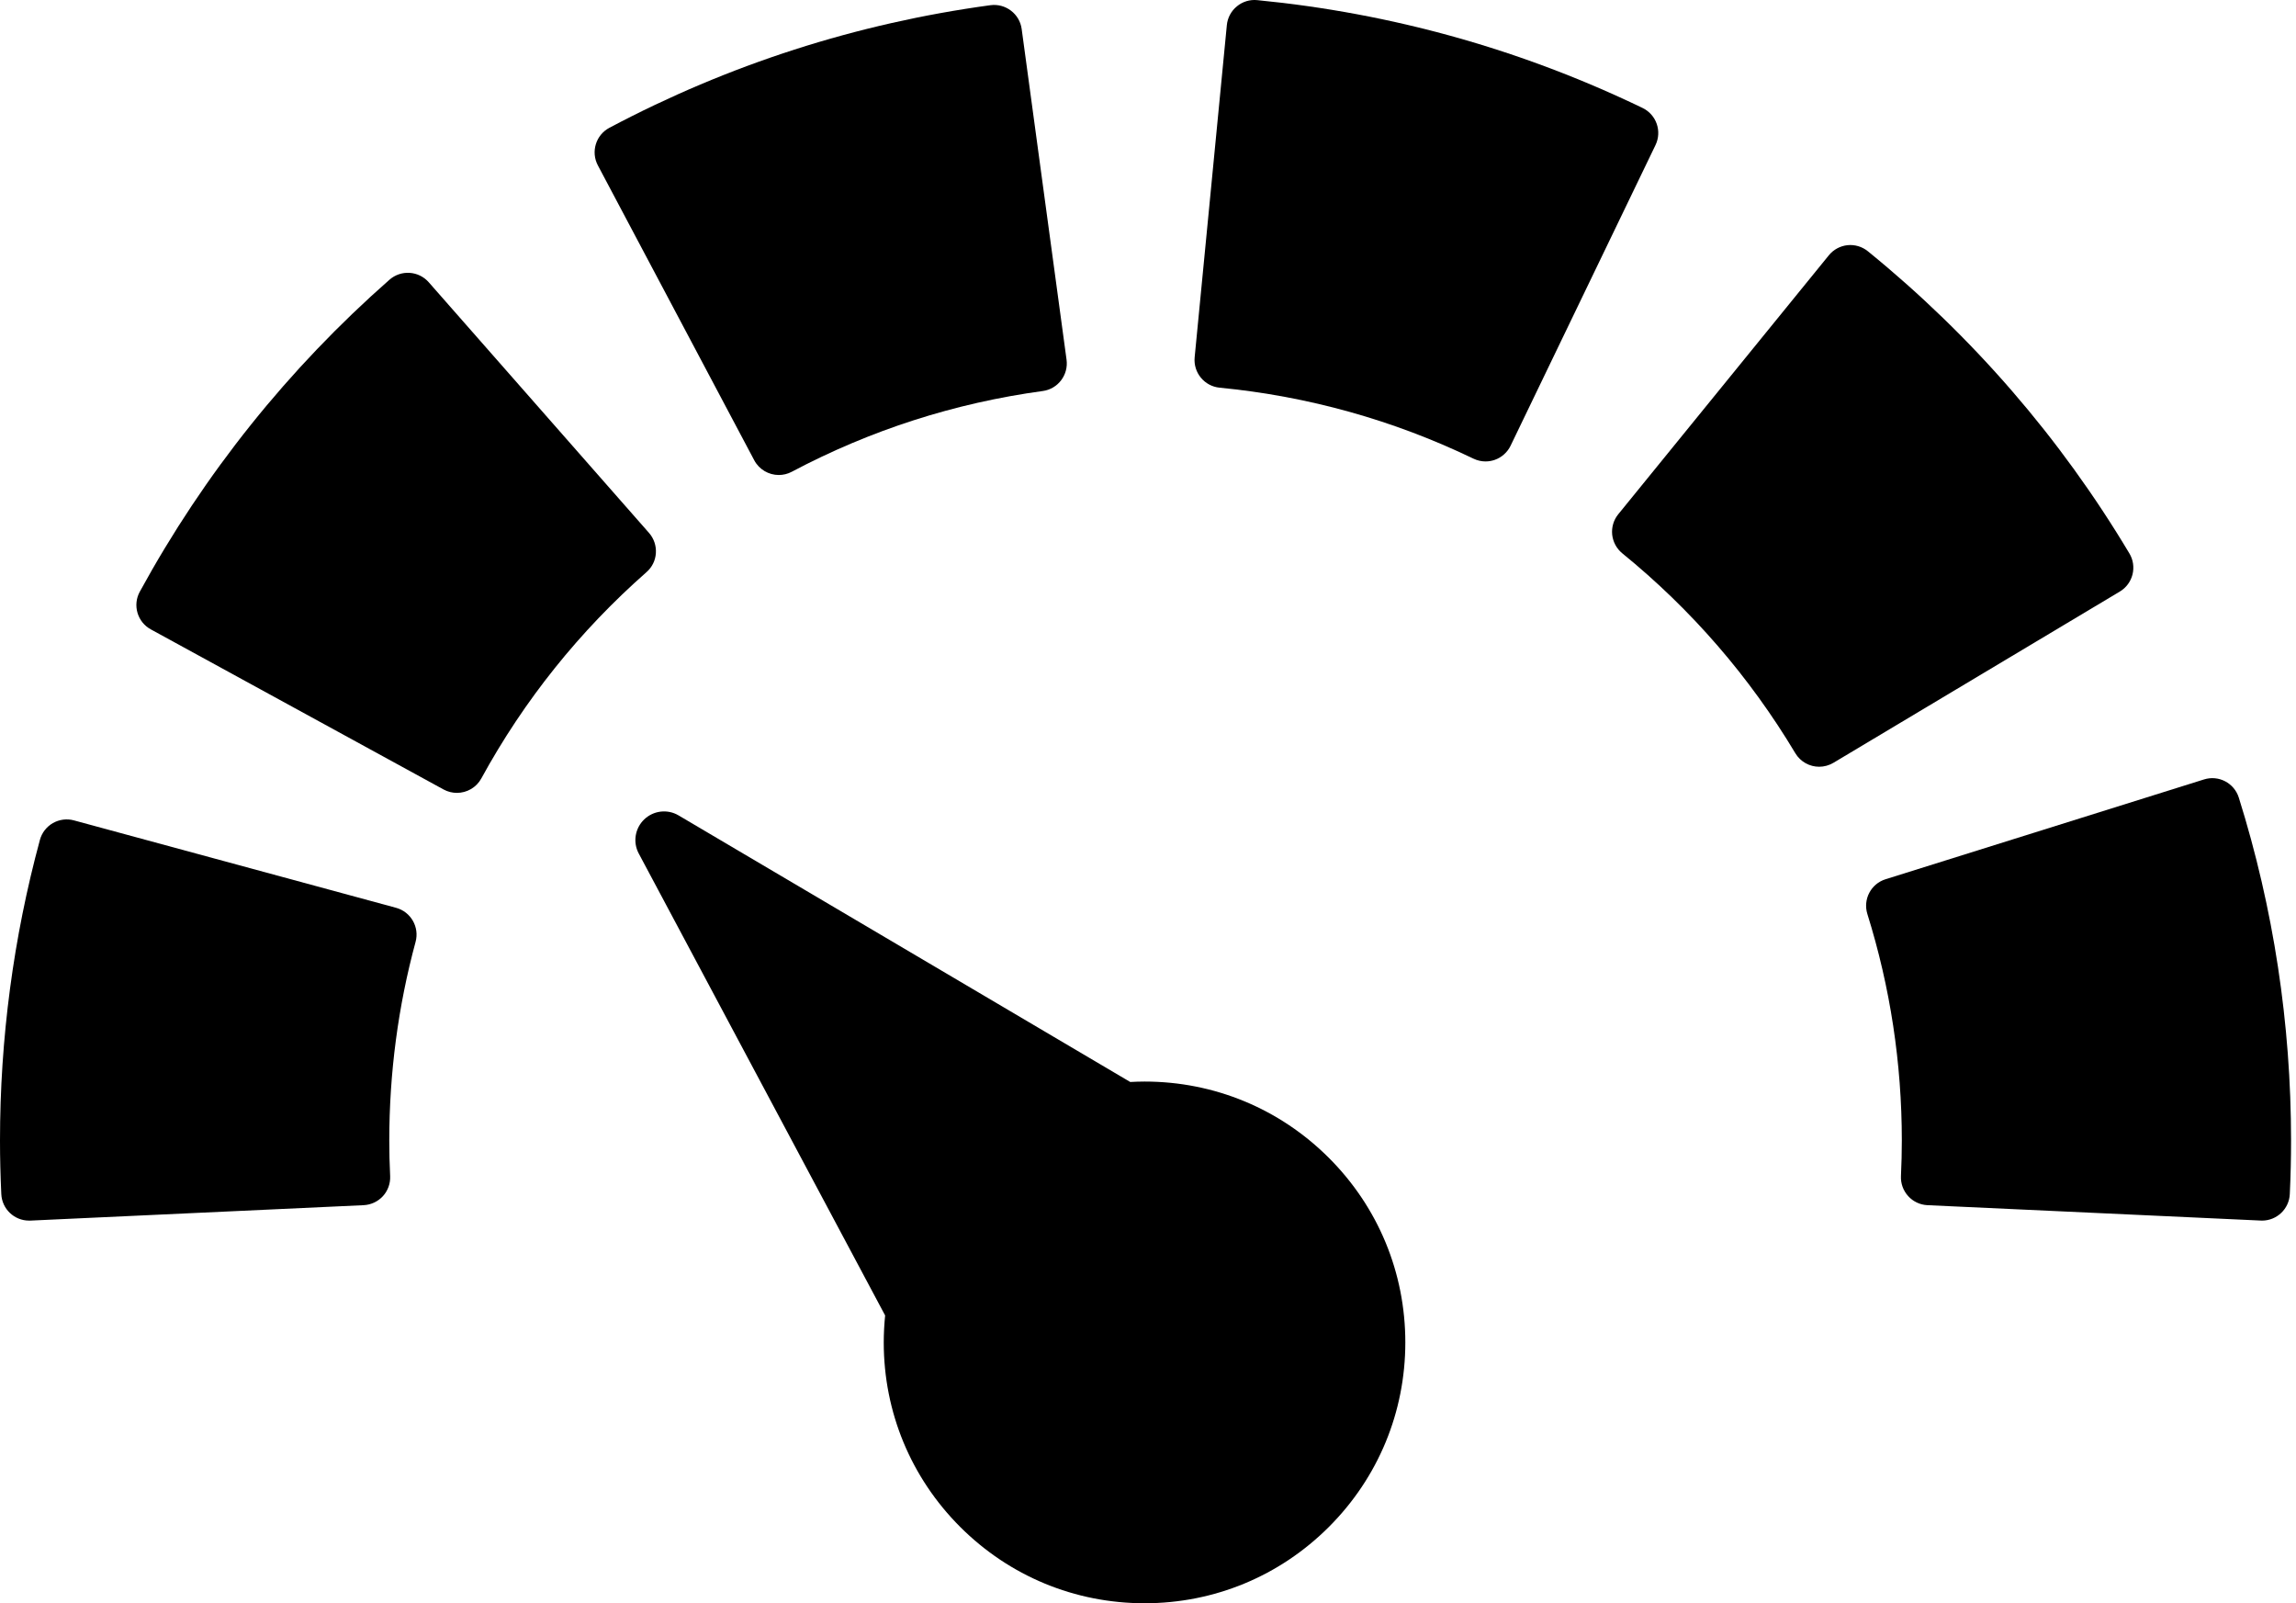
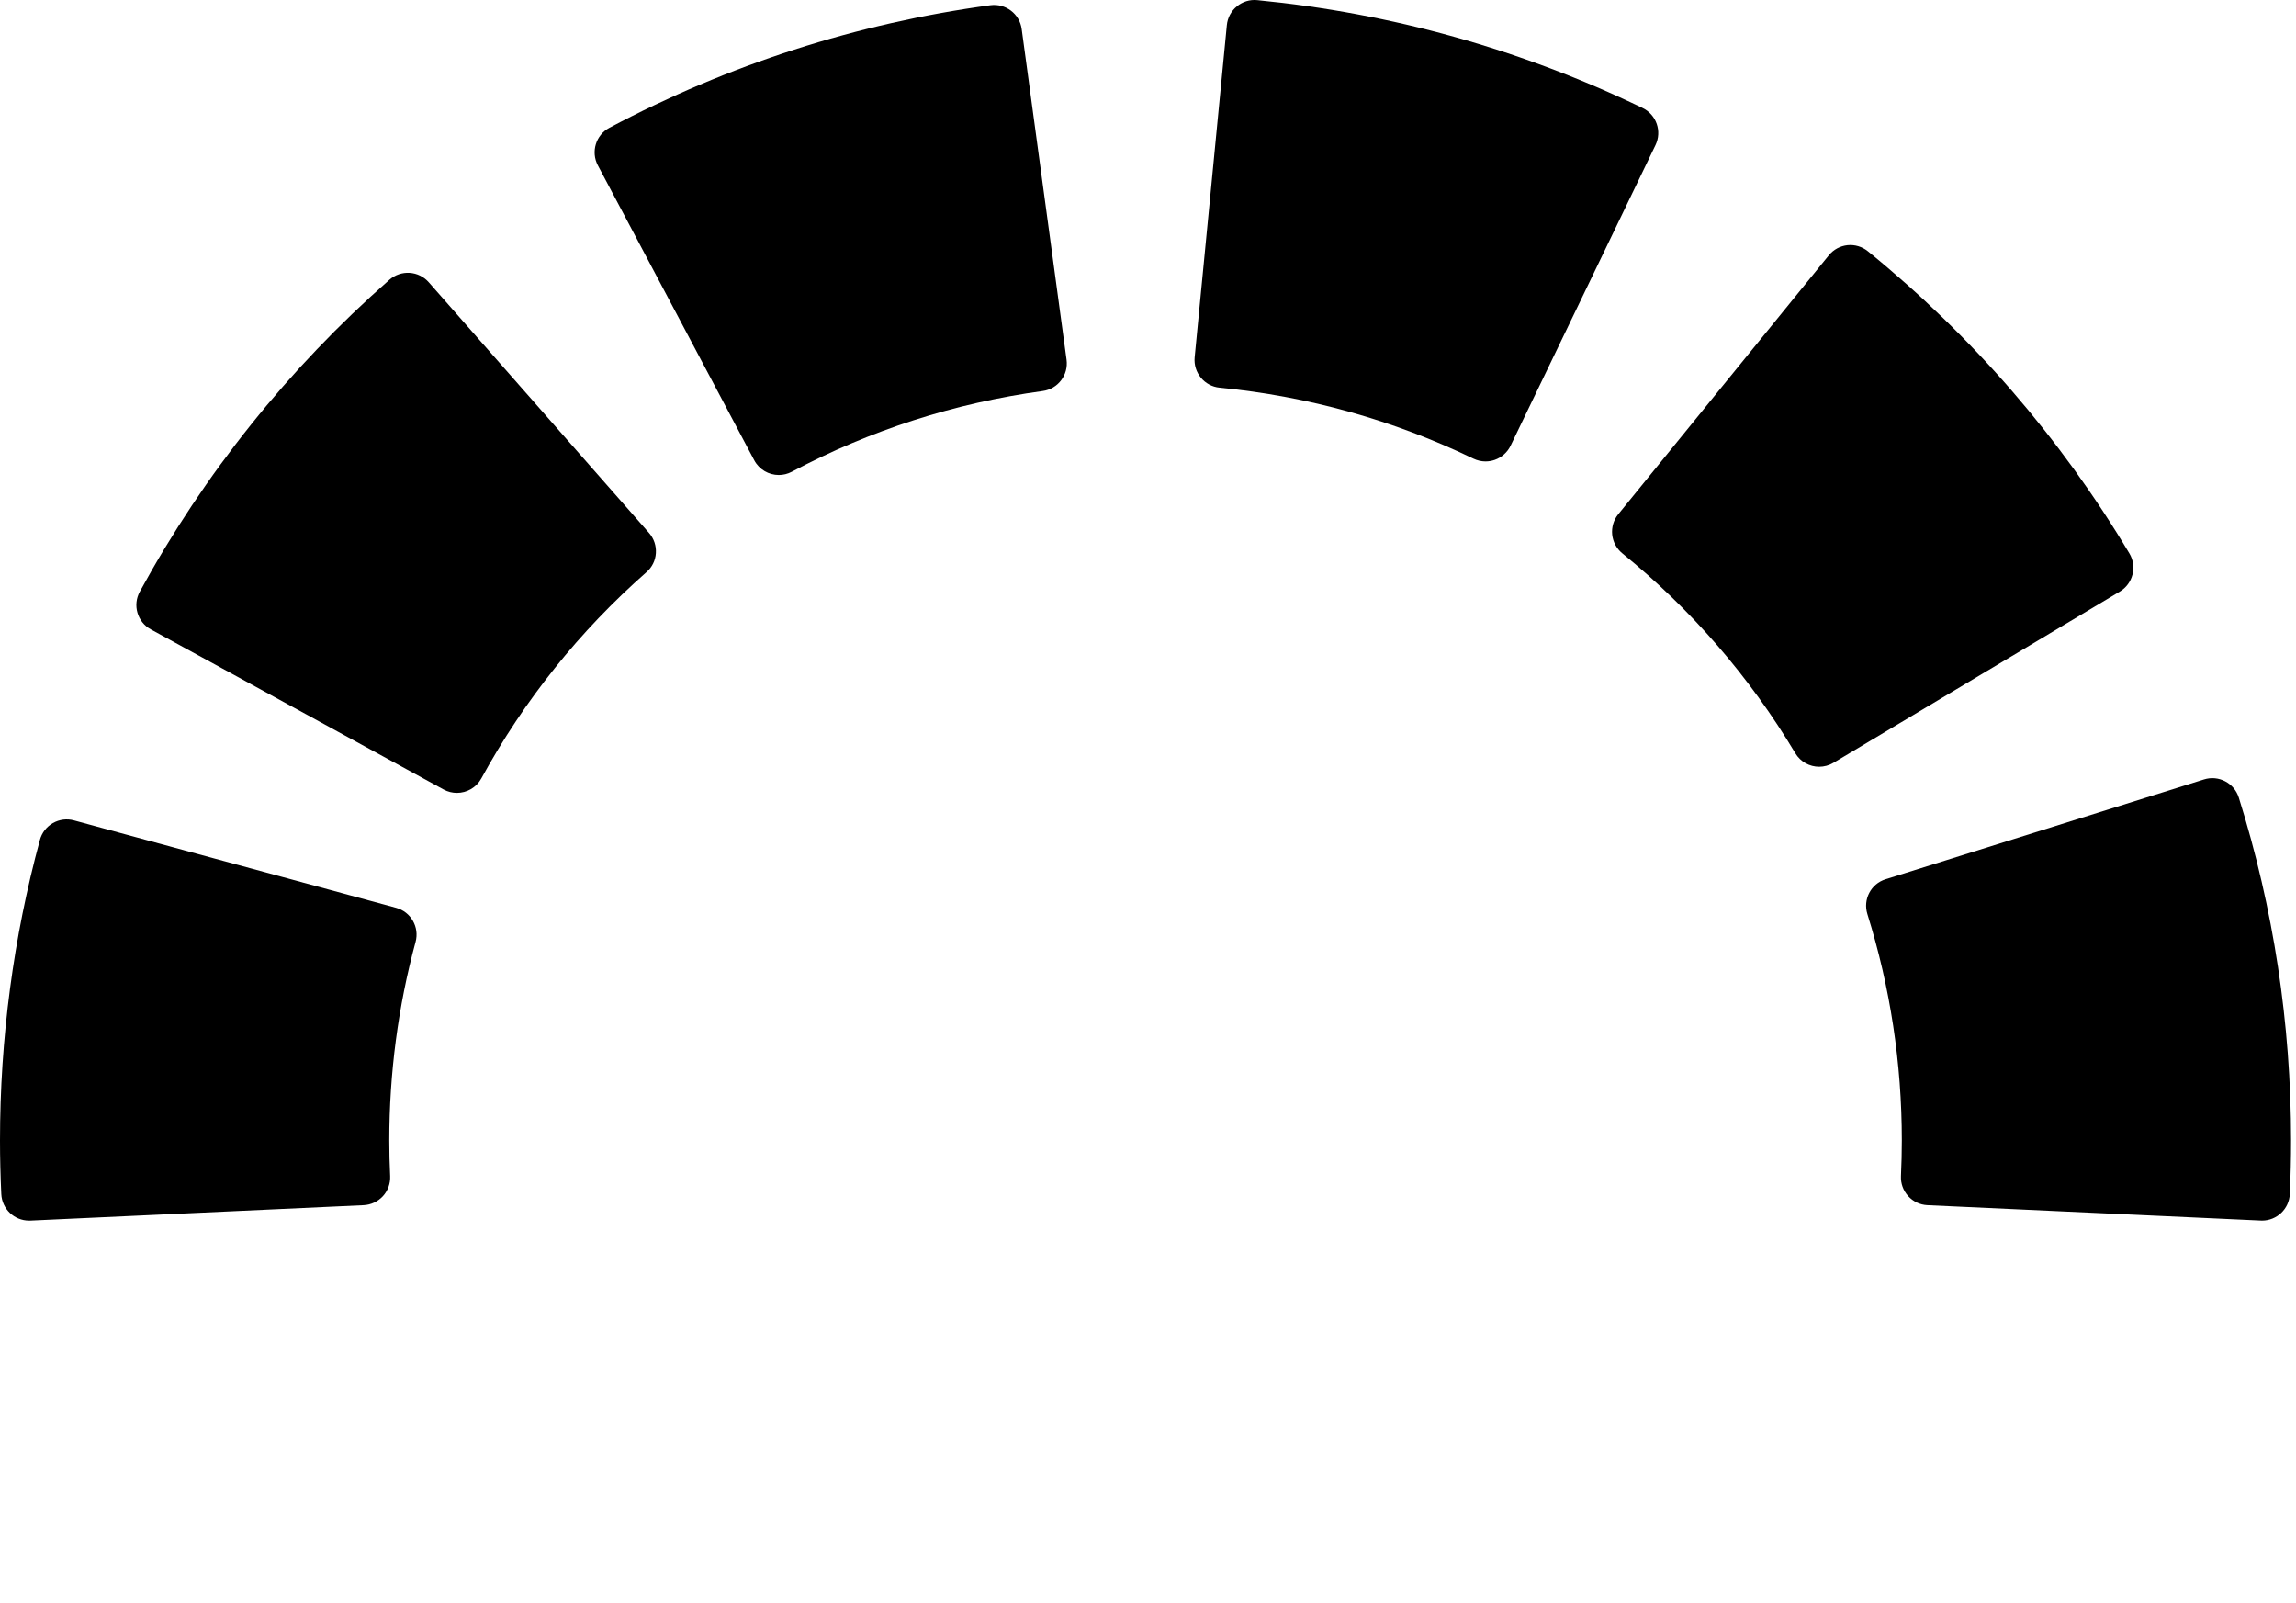
<svg xmlns="http://www.w3.org/2000/svg" width="53" height="37" viewBox="0 0 53 37" fill="none">
  <path d="M15.14 12.764C15.151 12.594 15.094 12.427 14.982 12.299L9.897 6.514C9.785 6.386 9.626 6.308 9.456 6.297C9.286 6.286 9.119 6.343 8.991 6.455C6.655 8.509 4.715 10.931 3.227 13.655C3.145 13.804 3.126 13.98 3.174 14.143C3.222 14.306 3.332 14.444 3.482 14.525L10.24 18.22C10.338 18.273 10.443 18.298 10.547 18.298C10.775 18.298 10.995 18.177 11.111 17.964C12.095 16.164 13.378 14.563 14.923 13.204C15.052 13.092 15.13 12.934 15.14 12.764Z" fill="black" />
  <path d="M17.41 10.621C17.525 10.838 17.748 10.962 17.977 10.962C18.079 10.962 18.182 10.938 18.278 10.887C20.089 9.927 22.038 9.3 24.07 9.024C24.421 8.977 24.667 8.653 24.62 8.302L23.584 0.67C23.537 0.319 23.212 0.073 22.862 0.12C19.776 0.539 16.817 1.49 14.067 2.949C13.754 3.115 13.635 3.504 13.801 3.817L17.41 10.621Z" fill="black" />
  <path d="M9.142 20.95L1.708 18.933C1.544 18.888 1.369 18.911 1.221 18.995C1.073 19.08 0.965 19.22 0.921 19.384C0.31 21.637 0 23.971 0 26.323C0 26.725 0.01 27.129 0.03 27.557C0.046 27.901 0.329 28.169 0.67 28.169C0.68 28.169 0.69 28.169 0.7 28.169L8.394 27.813C8.564 27.805 8.724 27.73 8.839 27.605C8.954 27.479 9.014 27.312 9.006 27.142C8.992 26.854 8.986 26.585 8.986 26.323C8.986 24.766 9.19 23.223 9.593 21.737C9.686 21.395 9.484 21.043 9.142 20.95Z" fill="black" />
  <path d="M37.915 2.491C35.114 1.141 32.122 0.304 29.021 0.003C28.85 -0.014 28.682 0.038 28.551 0.147C28.419 0.255 28.336 0.411 28.32 0.58L27.577 8.246C27.543 8.599 27.801 8.913 28.154 8.947C30.198 9.145 32.169 9.696 34.013 10.585C34.101 10.627 34.196 10.649 34.292 10.649C34.363 10.649 34.435 10.637 34.504 10.613C34.664 10.557 34.796 10.439 34.87 10.286L38.215 3.348C38.369 3.028 38.235 2.645 37.915 2.491Z" fill="black" />
  <path d="M49.226 13.258C49.267 13.092 49.242 12.918 49.154 12.772C47.562 10.107 45.531 7.761 43.118 5.799C42.986 5.692 42.818 5.641 42.648 5.658C42.478 5.676 42.323 5.76 42.216 5.892L37.356 11.867C37.248 11.999 37.198 12.168 37.215 12.338C37.233 12.507 37.317 12.662 37.449 12.77C39.045 14.068 40.388 15.62 41.442 17.382C41.562 17.583 41.775 17.695 41.993 17.695C42.105 17.695 42.219 17.665 42.322 17.604L48.933 13.652C49.079 13.565 49.184 13.423 49.226 13.258Z" fill="black" />
  <path d="M51.68 18.408C51.574 18.07 51.214 17.881 50.876 17.988L43.526 20.291C43.188 20.396 43 20.756 43.106 21.095C43.633 22.779 43.901 24.537 43.901 26.322C43.901 26.585 43.894 26.853 43.881 27.142C43.873 27.312 43.933 27.478 44.048 27.604C44.162 27.73 44.322 27.805 44.492 27.813L52.186 28.168C52.196 28.169 52.206 28.169 52.216 28.169C52.557 28.169 52.841 27.901 52.857 27.557C52.877 27.129 52.886 26.725 52.886 26.322C52.886 23.625 52.481 20.962 51.68 18.408Z" fill="black" />
-   <path d="M26.42 24.96C26.31 24.96 26.2 24.964 26.09 24.97L15.664 18.818C15.409 18.667 15.085 18.705 14.871 18.91C14.657 19.115 14.605 19.437 14.745 19.698L20.432 30.358C20.412 30.564 20.4 30.771 20.4 30.98C20.4 32.588 21.027 34.1 22.163 35.237C23.301 36.374 24.812 37 26.421 37C28.029 37 29.54 36.374 30.677 35.237C31.814 34.1 32.44 32.588 32.44 30.98C32.44 29.372 31.814 27.86 30.677 26.723C29.54 25.586 28.028 24.96 26.42 24.96Z" fill="black" />
</svg>